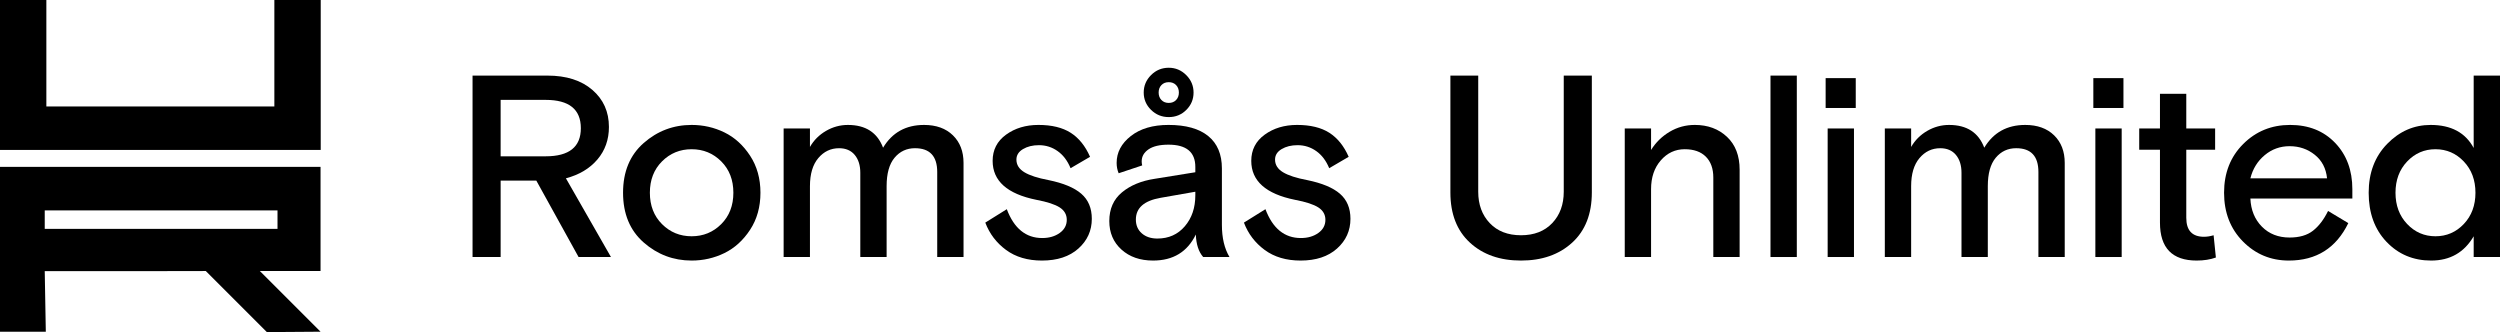
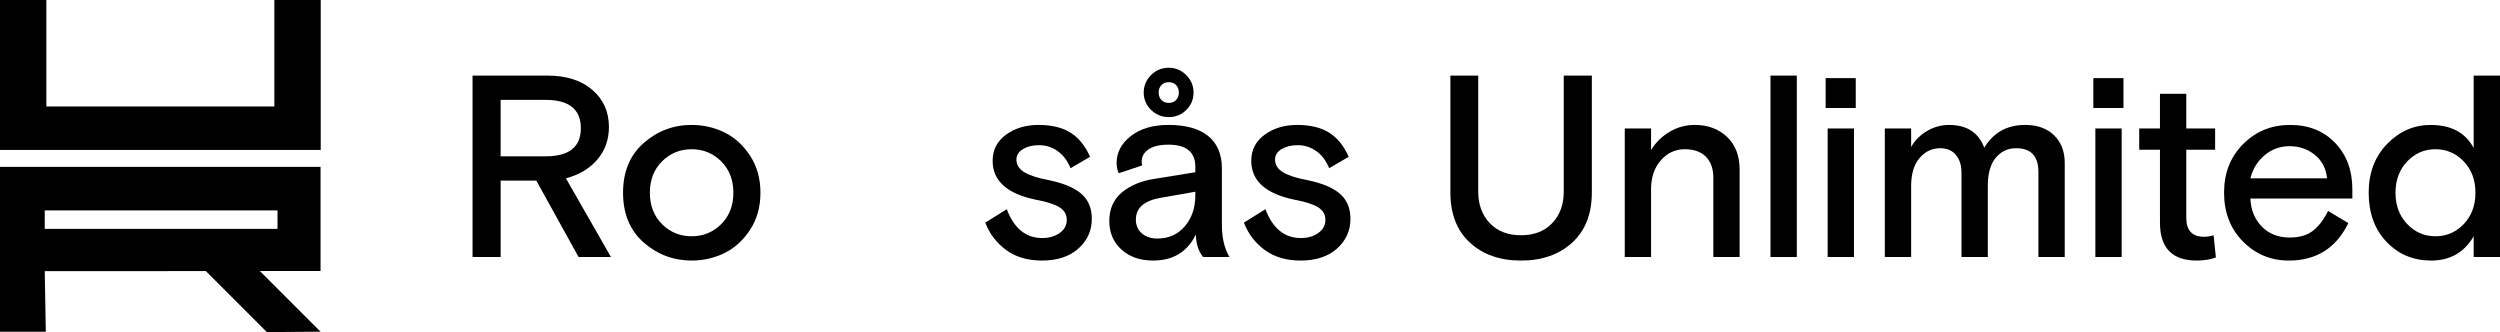
<svg xmlns="http://www.w3.org/2000/svg" id="Layer_2" viewBox="0 0 1000 132.84">
  <g id="Components">
    <g id="_780f2f54-9066-406f-a1dd-8934d5ea04a2_4">
      <path d="M128.219,66.745H0v65.941h18.323l-.429-24.237h44.59l19.836-.038,24.429,24.429,21.469-.154-24.286-24.286h24.286v-41.654ZM111.003,91.556H17.894v-7.403h93.109v7.403Z" />
      <path d="M128.288,59.98H0V0h18.543v42.573h91.201V0h18.543v59.98Z" />
      <path d="M231.426,102.805l-16.902-30.566h-14.271v30.566h-11.235V30.238h29.958c7.556,0,13.545,1.907,17.965,5.718,4.418,3.813,6.629,8.754,6.629,14.827,0,5.06-1.536,9.396-4.605,13.006-3.071,3.61-7.271,6.123-12.601,7.54l18.015,31.476h-12.955ZM200.253,39.954v22.569h18.015c9.378,0,14.068-3.744,14.068-11.234,0-7.556-4.69-11.335-14.068-11.335h-18.015Z" />
-       <path d="M300.029,62.271c2.766,4.218,4.15,9.16,4.15,14.827s-1.384,10.611-4.15,14.827c-2.767,4.218-6.191,7.322-10.273,9.312-4.083,1.99-8.451,2.986-13.107,2.986-7.287,0-13.681-2.411-19.179-7.236-5.5-4.824-8.249-11.452-8.249-19.888s2.749-15.062,8.249-19.887c5.498-4.824,11.892-7.237,19.179-7.237,4.655,0,9.023.997,13.107,2.986,4.082,1.991,7.505,5.096,10.273,9.312ZM264.807,89.648c3.239,3.239,7.186,4.858,11.842,4.858s8.603-1.619,11.842-4.858c3.239-3.239,4.858-7.421,4.858-12.55s-1.62-9.312-4.858-12.55c-3.239-3.239-7.186-4.858-11.842-4.858s-8.603,1.62-11.842,4.858c-3.239,3.239-4.858,7.424-4.858,12.55s1.619,9.312,4.858,12.55Z" />
-       <path d="M385.414,65.155v37.65h-10.526v-34.007c0-6.341-2.97-9.514-8.906-9.514-3.307,0-6.022,1.265-8.147,3.795-2.126,2.531-3.188,6.326-3.188,11.387v28.339h-10.526v-33.703c0-2.968-.744-5.347-2.227-7.135-1.485-1.787-3.577-2.682-6.275-2.682-3.307,0-6.073,1.316-8.299,3.947-2.226,2.632-3.34,6.377-3.34,11.235v28.339h-10.526v-51.415h10.526v7.389c1.551-2.698,3.694-4.841,6.427-6.427,2.733-1.585,5.65-2.379,8.755-2.379,7.085,0,11.774,3.037,14.068,9.11,3.644-6.073,9.109-9.11,16.396-9.11,4.858,0,8.704,1.384,11.538,4.15,2.834,2.767,4.251,6.445,4.251,11.032Z" />
+       <path d="M300.029,62.271c2.766,4.218,4.15,9.16,4.15,14.827s-1.384,10.611-4.15,14.827c-2.767,4.218-6.191,7.322-10.273,9.312-4.083,1.99-8.451,2.986-13.107,2.986-7.287,0-13.681-2.411-19.179-7.236-5.5-4.824-8.249-11.452-8.249-19.888s2.749-15.062,8.249-19.887c5.498-4.824,11.892-7.237,19.179-7.237,4.655,0,9.023.997,13.107,2.986,4.082,1.991,7.505,5.096,10.273,9.312M264.807,89.648c3.239,3.239,7.186,4.858,11.842,4.858s8.603-1.619,11.842-4.858c3.239-3.239,4.858-7.421,4.858-12.55s-1.62-9.312-4.858-12.55c-3.239-3.239-7.186-4.858-11.842-4.858s-8.603,1.62-11.842,4.858c-3.239,3.239-4.858,7.424-4.858,12.55s1.619,9.312,4.858,12.55Z" />
      <path d="M406.565,63.839c0,2.092,1.063,3.78,3.188,5.061,2.125,1.282,5.346,2.327,9.665,3.138,5.937,1.214,10.306,3.036,13.107,5.465,2.799,2.429,4.2,5.769,4.2,10.02,0,4.724-1.789,8.689-5.364,11.893-3.577,3.205-8.435,4.807-14.574,4.807-5.736,0-10.526-1.417-14.372-4.251-3.846-2.834-6.613-6.478-8.299-10.931l8.603-5.364c2.9,7.692,7.624,11.538,14.169,11.538,2.766,0,5.094-.674,6.984-2.024,1.888-1.348,2.834-3.102,2.834-5.263,0-2.091-.946-3.744-2.834-4.959-1.89-1.214-4.994-2.226-9.311-3.037-11.674-2.361-17.51-7.556-17.51-15.586,0-4.386,1.787-7.877,5.364-10.476,3.575-2.596,7.894-3.897,12.955-3.897,5.33,0,9.631,1.047,12.904,3.138,3.272,2.092,5.853,5.298,7.743,9.615l-7.793,4.554c-1.214-2.968-2.935-5.245-5.162-6.832-2.226-1.585-4.724-2.378-7.49-2.378-2.497,0-4.622.523-6.376,1.569-1.756,1.047-2.631,2.446-2.631,4.2Z" />
      <path d="M491.795,102.805h-10.526c-1.822-2.091-2.801-5.094-2.935-9.008-3.374,6.95-9.076,10.425-17.105,10.425-5.197,0-9.413-1.468-12.652-4.403-3.239-2.935-4.858-6.731-4.858-11.386,0-4.858,1.686-8.687,5.061-11.488,3.373-2.799,7.725-4.605,13.056-5.415l16.295-2.631v-2.125c0-5.937-3.577-8.907-10.729-8.907-3.509,0-6.174.624-7.995,1.873-1.822,1.25-2.733,2.852-2.733,4.807,0,.541.066,1.08.202,1.62l-9.413,3.138c-.541-1.281-.81-2.665-.81-4.15,0-4.183,1.888-7.758,5.668-10.729,3.778-2.968,8.805-4.453,15.08-4.453,6.949,0,12.247,1.486,15.89,4.453,3.644,2.97,5.465,7.287,5.465,12.955v22.57c0,5.197,1.012,9.48,3.036,12.854ZM462.95,95.417c4.52,0,8.181-1.635,10.981-4.909,2.799-3.272,4.2-7.404,4.2-12.398v-1.417l-13.866,2.429c-6.613,1.148-9.919,4.049-9.919,8.704,0,2.295.792,4.133,2.379,5.516,1.585,1.384,3.659,2.075,6.224,2.075ZM460.42,43.952c-1.958-1.923-2.935-4.234-2.935-6.933,0-2.697.978-5.026,2.935-6.984,1.956-1.956,4.317-2.935,7.085-2.935,2.698,0,5.026.979,6.984,2.935,1.956,1.958,2.935,4.286,2.935,6.984,0,2.7-.962,5.01-2.885,6.933-1.923,1.923-4.268,2.884-7.034,2.884-2.767,0-5.129-.961-7.085-2.884ZM464.569,34.033c-.743.776-1.113,1.772-1.113,2.986,0,1.215.37,2.211,1.113,2.986.742.777,1.721,1.164,2.935,1.164s2.192-.387,2.935-1.164c.742-.775,1.113-1.771,1.113-2.986,0-1.214-.371-2.209-1.113-2.986-.744-.775-1.721-1.164-2.935-1.164s-2.193.389-2.935,1.164Z" />
      <path d="M510.018,63.839c0,2.092,1.063,3.78,3.188,5.061,2.125,1.282,5.346,2.327,9.665,3.138,5.937,1.214,10.306,3.036,13.107,5.465,2.799,2.429,4.2,5.769,4.2,10.02,0,4.724-1.789,8.689-5.364,11.893-3.577,3.205-8.435,4.807-14.574,4.807-5.736,0-10.526-1.417-14.372-4.251-3.846-2.834-6.613-6.478-8.299-10.931l8.603-5.364c2.9,7.692,7.624,11.538,14.169,11.538,2.766,0,5.094-.674,6.984-2.024,1.888-1.348,2.834-3.102,2.834-5.263,0-2.091-.946-3.744-2.834-4.959-1.89-1.214-4.994-2.226-9.311-3.037-11.674-2.361-17.51-7.556-17.51-15.586,0-4.386,1.787-7.877,5.364-10.476,3.575-2.596,7.894-3.897,12.955-3.897,5.33,0,9.631,1.047,12.904,3.138,3.272,2.092,5.853,5.298,7.743,9.615l-7.793,4.554c-1.214-2.968-2.935-5.245-5.162-6.832-2.226-1.585-4.724-2.378-7.49-2.378-2.497,0-4.622.523-6.376,1.569-1.756,1.047-2.631,2.446-2.631,4.2Z" />
      <path d="M636.734,30.238v46.759c0,8.57-2.616,15.25-7.844,20.039-5.23,4.792-12.062,7.186-20.495,7.186s-15.25-2.394-20.444-7.186c-5.197-4.79-7.793-11.469-7.793-20.039V30.238h11.133v46.455c0,5.129,1.534,9.312,4.605,12.55,3.07,3.239,7.237,4.858,12.5,4.858s9.428-1.62,12.5-4.858c3.069-3.239,4.605-7.421,4.605-12.55V30.238h11.235Z" />
      <path d="M695.851,67.888v34.917h-10.526v-31.78c0-3.575-.996-6.359-2.986-8.35-1.991-1.989-4.808-2.986-8.451-2.986-3.78,0-6.968,1.486-9.564,4.453-2.598,2.97-3.897,6.816-3.897,11.538v27.125h-10.526v-51.415h10.526v8.603c1.888-3.037,4.368-5.466,7.439-7.287,3.069-1.822,6.427-2.733,10.07-2.733,5.195,0,9.479,1.587,12.854,4.757,3.373,3.172,5.061,7.558,5.061,13.158Z" />
      <path d="M708.197,102.805V30.238h10.526v72.568h-10.526Z" />
      <path d="M730.254,43.193v-11.943h12.044v11.943h-12.044ZM731.063,102.805v-51.415h10.526v51.415h-10.526Z" />
      <path d="M825.89,65.155v37.65h-10.526v-34.007c0-6.341-2.97-9.514-8.906-9.514-3.307,0-6.022,1.265-8.147,3.795-2.126,2.531-3.188,6.326-3.188,11.387v28.339h-10.526v-33.703c0-2.968-.744-5.347-2.227-7.135-1.485-1.787-3.577-2.682-6.275-2.682-3.307,0-6.073,1.316-8.299,3.947-2.226,2.632-3.34,6.377-3.34,11.235v28.339h-10.526v-51.415h10.526v7.389c1.551-2.698,3.694-4.841,6.427-6.427,2.733-1.585,5.65-2.379,8.755-2.379,7.085,0,11.774,3.037,14.068,9.11,3.644-6.073,9.109-9.11,16.396-9.11,4.858,0,8.704,1.384,11.538,4.15,2.834,2.767,4.251,6.445,4.251,11.032Z" />
      <path d="M837.336,43.193v-11.943h12.044v11.943h-12.044ZM838.145,102.805v-51.415h10.526v51.415h-10.526Z" />
      <path d="M855.688,59.892v-8.502h8.299v-13.865h10.526v13.865h11.538v8.502h-11.538v27.226c0,5.06,2.361,7.591,7.085,7.591,1.214,0,2.495-.203,3.846-.608l.911,8.907c-2.226.809-4.791,1.214-7.692,1.214-9.784,0-14.675-5.06-14.675-15.182v-29.148h-8.299Z" />
      <path d="M940.942,79.426h-40.788c.203,4.589,1.736,8.334,4.605,11.234,2.867,2.902,6.561,4.352,11.082,4.352,3.912,0,7.034-.911,9.362-2.733,2.328-1.822,4.335-4.453,6.022-7.895l8.097,4.858c-4.857,9.987-12.787,14.979-23.784,14.979-7.221,0-13.344-2.546-18.37-7.641-5.027-5.094-7.54-11.589-7.54-19.483s2.546-14.387,7.641-19.483c5.094-5.094,11.351-7.642,18.775-7.642s13.426,2.396,18.015,7.186c4.588,4.792,6.883,10.966,6.883,18.521v3.745ZM915.842,58.475c-3.78,0-7.102,1.199-9.969,3.593-2.868,2.396-4.774,5.483-5.718,9.261h30.667c-.405-3.981-2.041-7.118-4.908-9.413-2.869-2.293-6.225-3.441-10.071-3.441Z" />
      <path d="M1000,30.238v72.568h-10.526v-8.299c-3.78,6.478-9.448,9.716-17.004,9.716-7.152,0-13.106-2.495-17.862-7.489-4.758-4.993-7.136-11.539-7.136-19.635,0-7.961,2.462-14.473,7.388-19.534,4.925-5.06,10.729-7.591,17.408-7.591,8.164,0,13.899,3.071,17.206,9.211v-28.946h10.526ZM962.855,89.598c3.104,3.273,6.883,4.908,11.335,4.908s8.232-1.635,11.337-4.908c3.102-3.272,4.655-7.439,4.655-12.5s-1.552-9.226-4.655-12.499c-3.105-3.272-6.883-4.909-11.337-4.909s-8.232,1.637-11.335,4.909c-3.104,3.273-4.656,7.439-4.656,12.499s1.552,9.227,4.656,12.5Z" />
    </g>
  </g>
</svg>